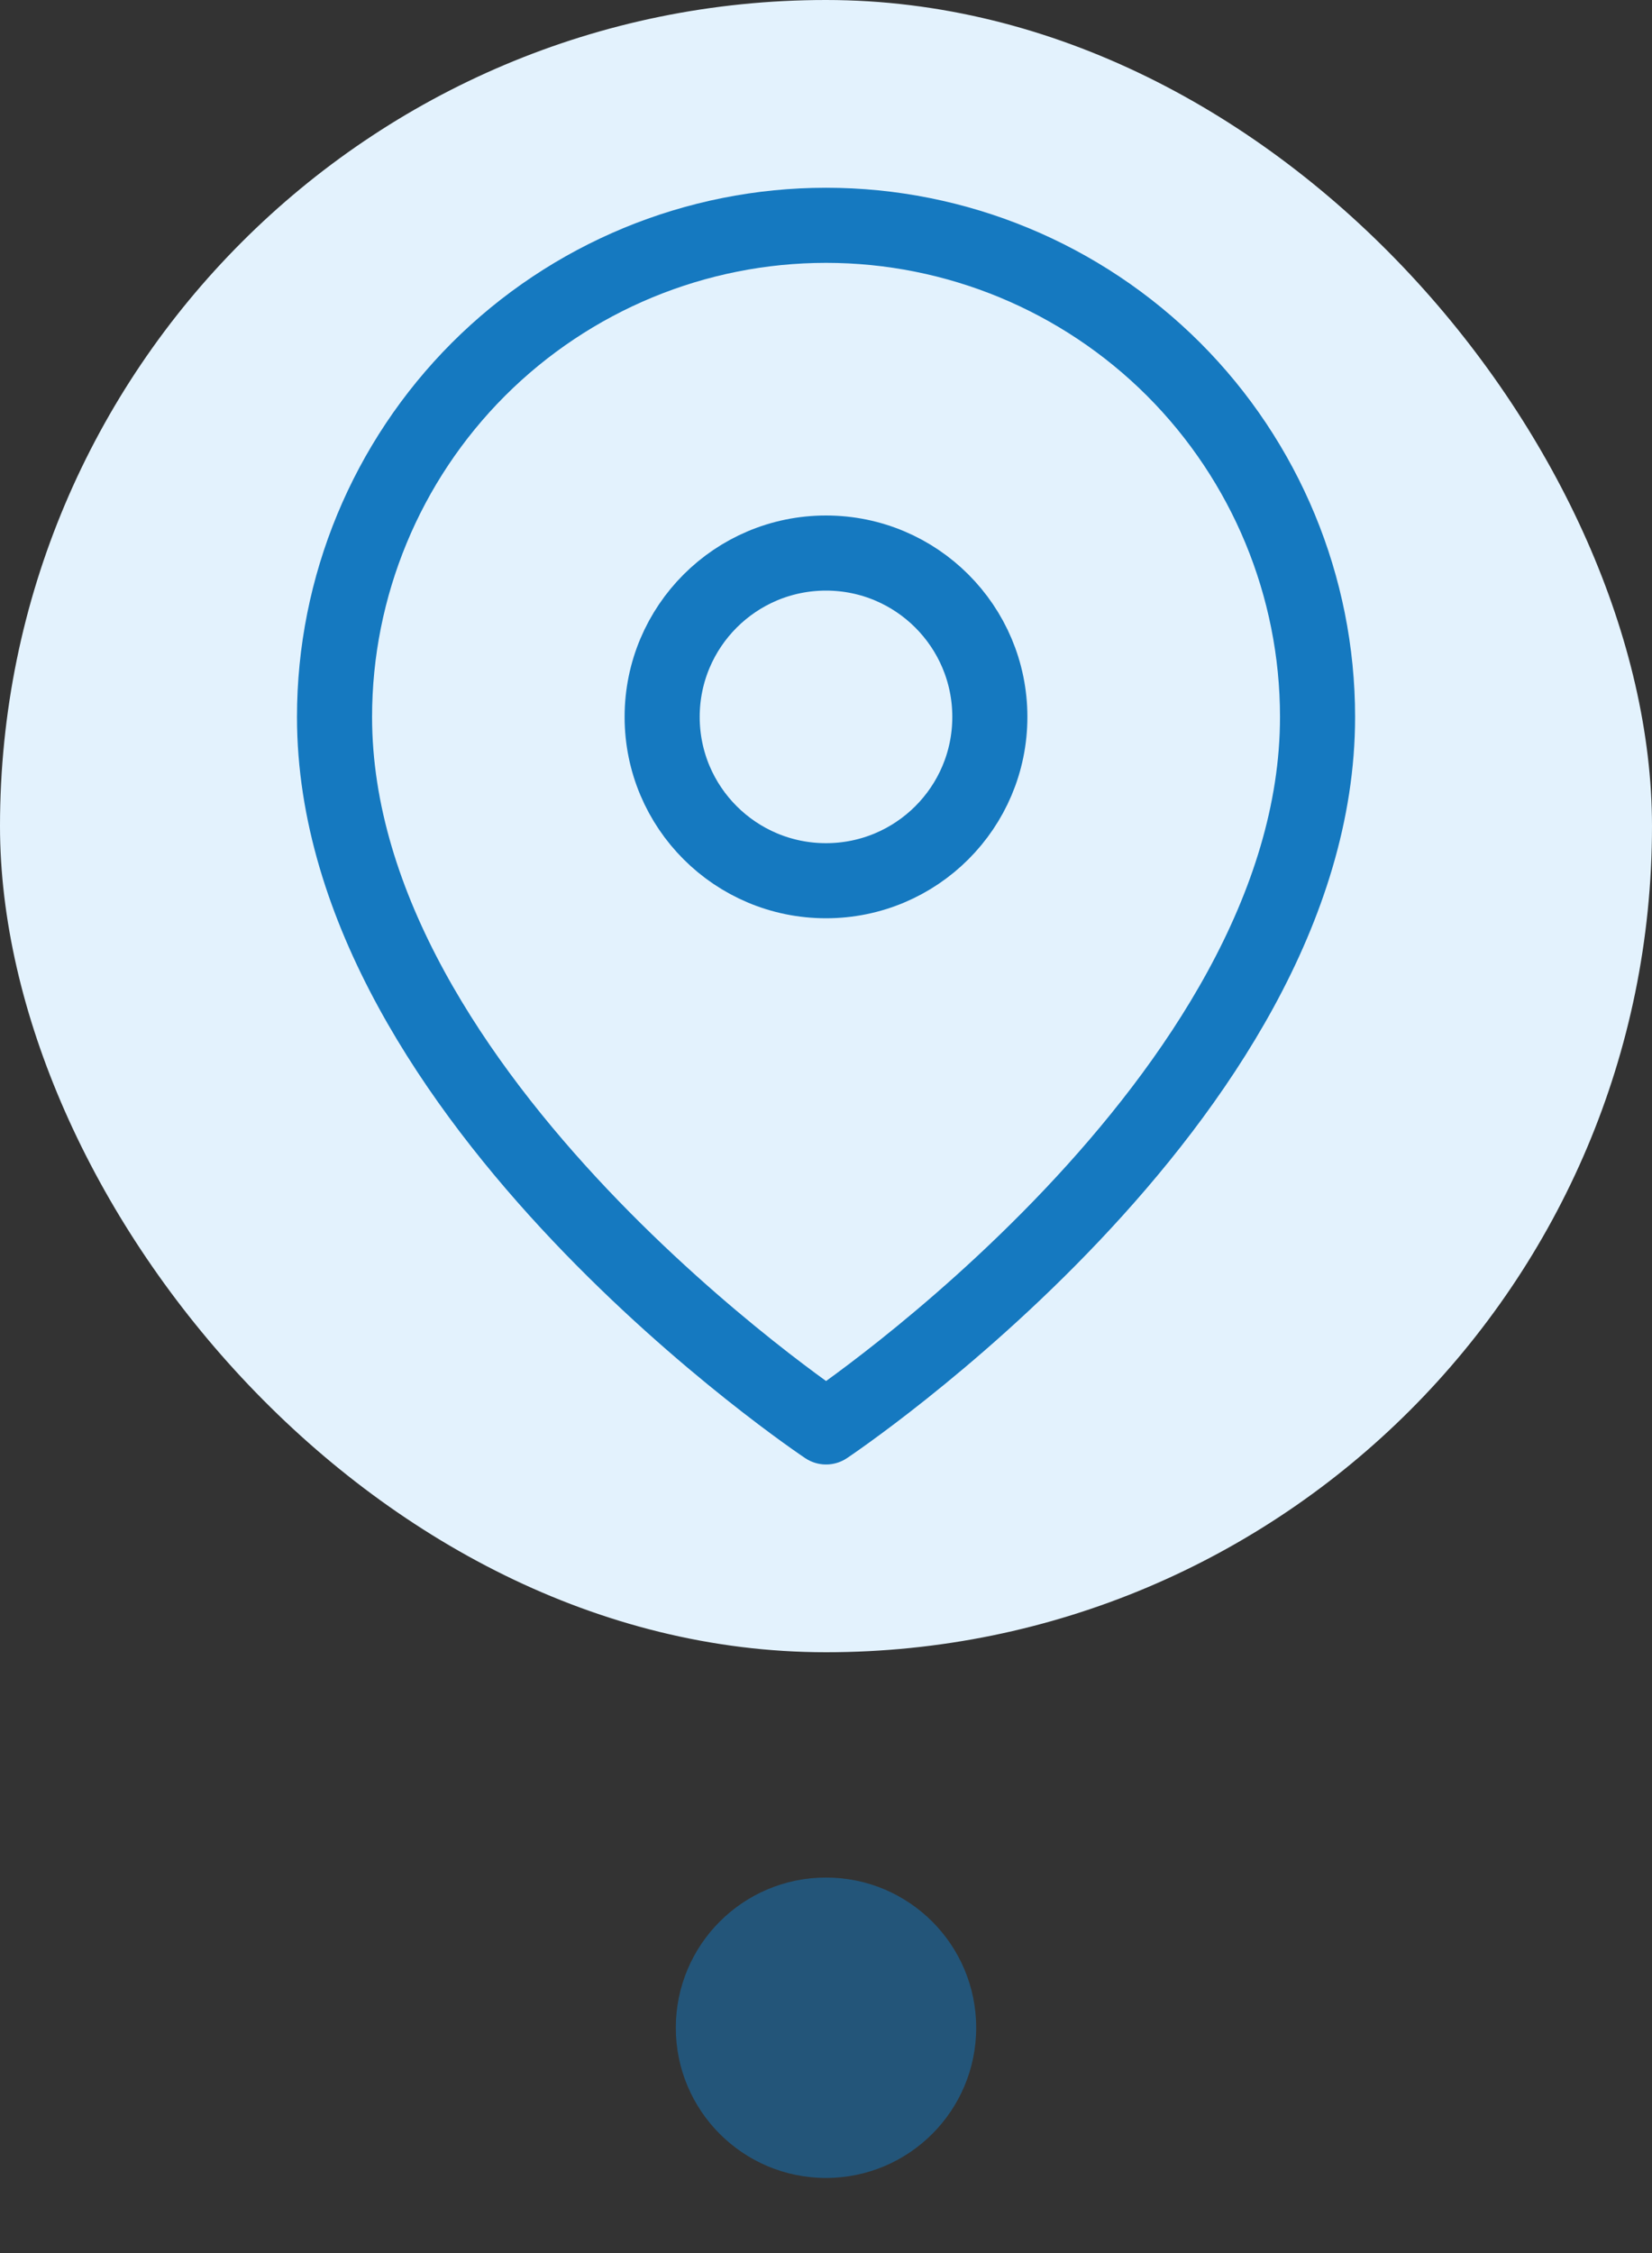
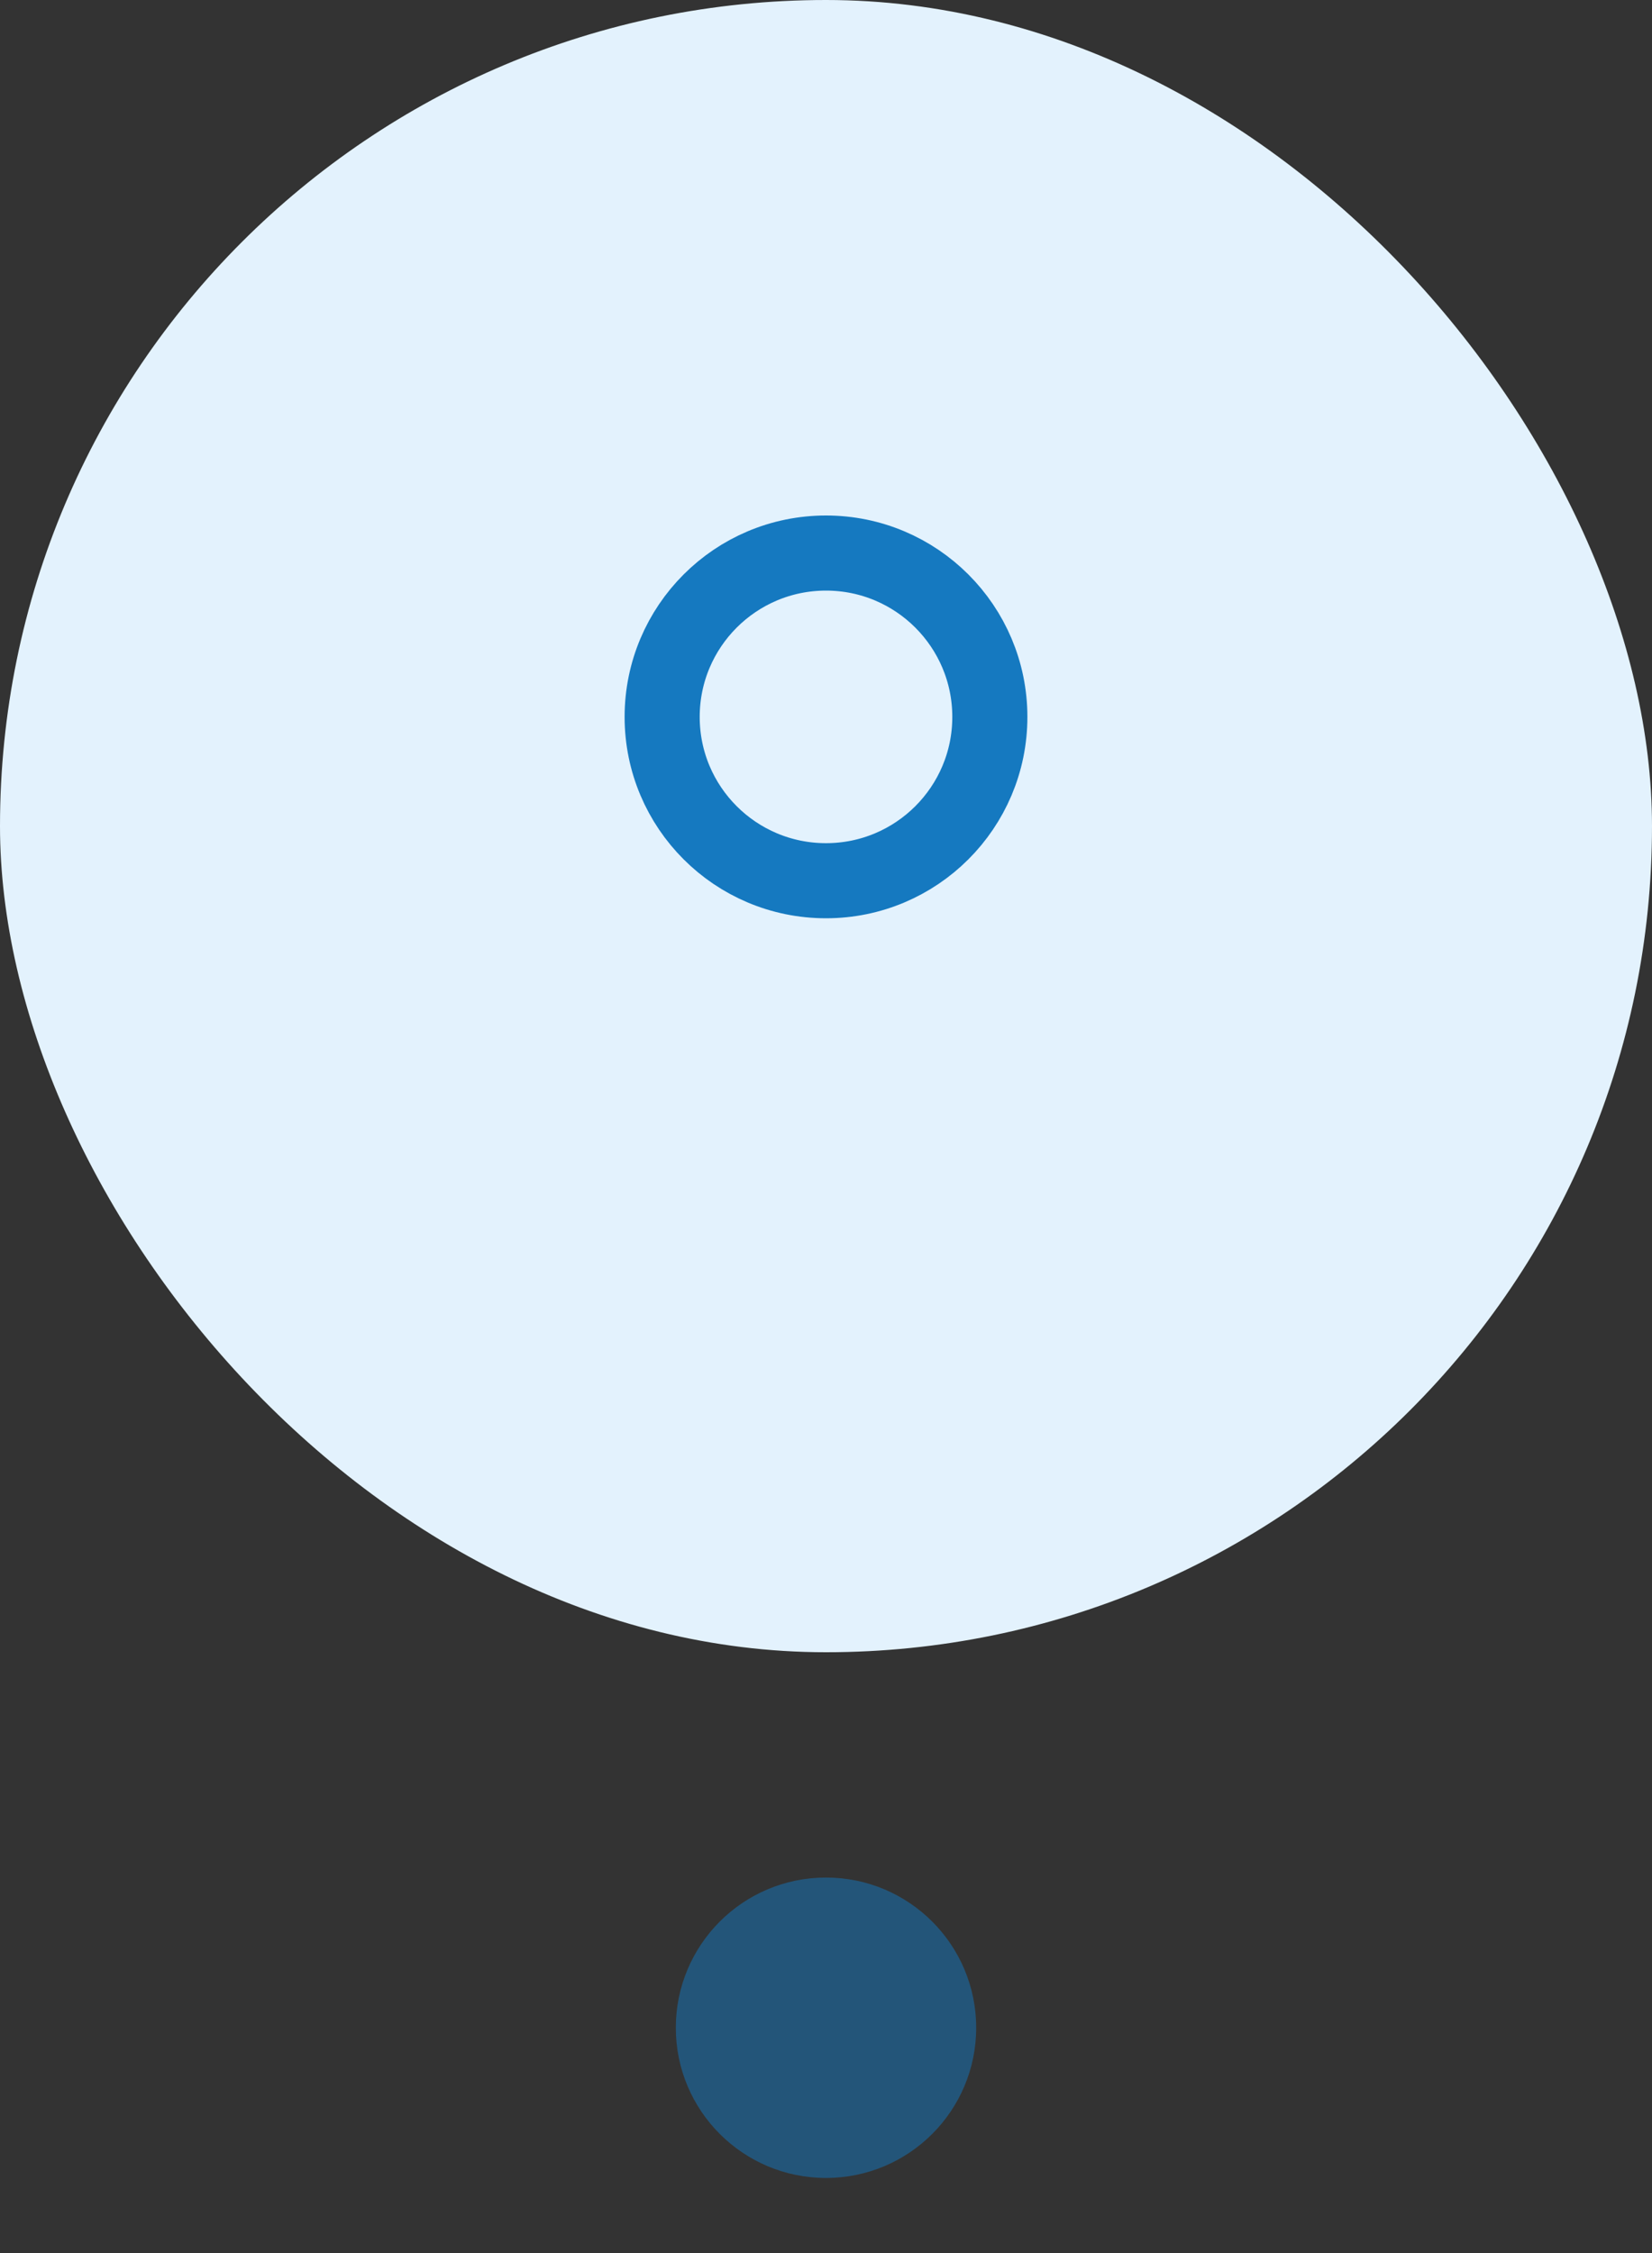
<svg xmlns="http://www.w3.org/2000/svg" width="22" height="30" viewBox="0 0 22 30" fill="none">
  <rect x="0" y="0" width="22" height="30" fill="#333333" stroke="none" />
  <rect width="22" height="22" rx="11" fill="#E3F2FD" />
-   <path d="M17.546 9.546C17.546 14.636 11.001 19 11.001 19C11.001 19 4.455 14.636 4.455 9.546C4.455 7.81 5.145 6.145 6.372 4.917C7.6 3.69 9.265 3 11.001 3C12.736 3 14.401 3.69 15.629 4.917C16.856 6.145 17.546 7.81 17.546 9.546Z" stroke="#1579C0" stroke-linecap="round" stroke-linejoin="round" />
  <path d="M11 11.727C12.205 11.727 13.182 10.751 13.182 9.546C13.182 8.341 12.205 7.364 11 7.364C9.795 7.364 8.818 8.341 8.818 9.546C8.818 10.751 9.795 11.727 11 11.727Z" stroke="#1579C0" stroke-linecap="round" stroke-linejoin="round" />
  <circle opacity="0.5" cx="11" cy="27" r="2" fill="#1579C0" />
</svg>